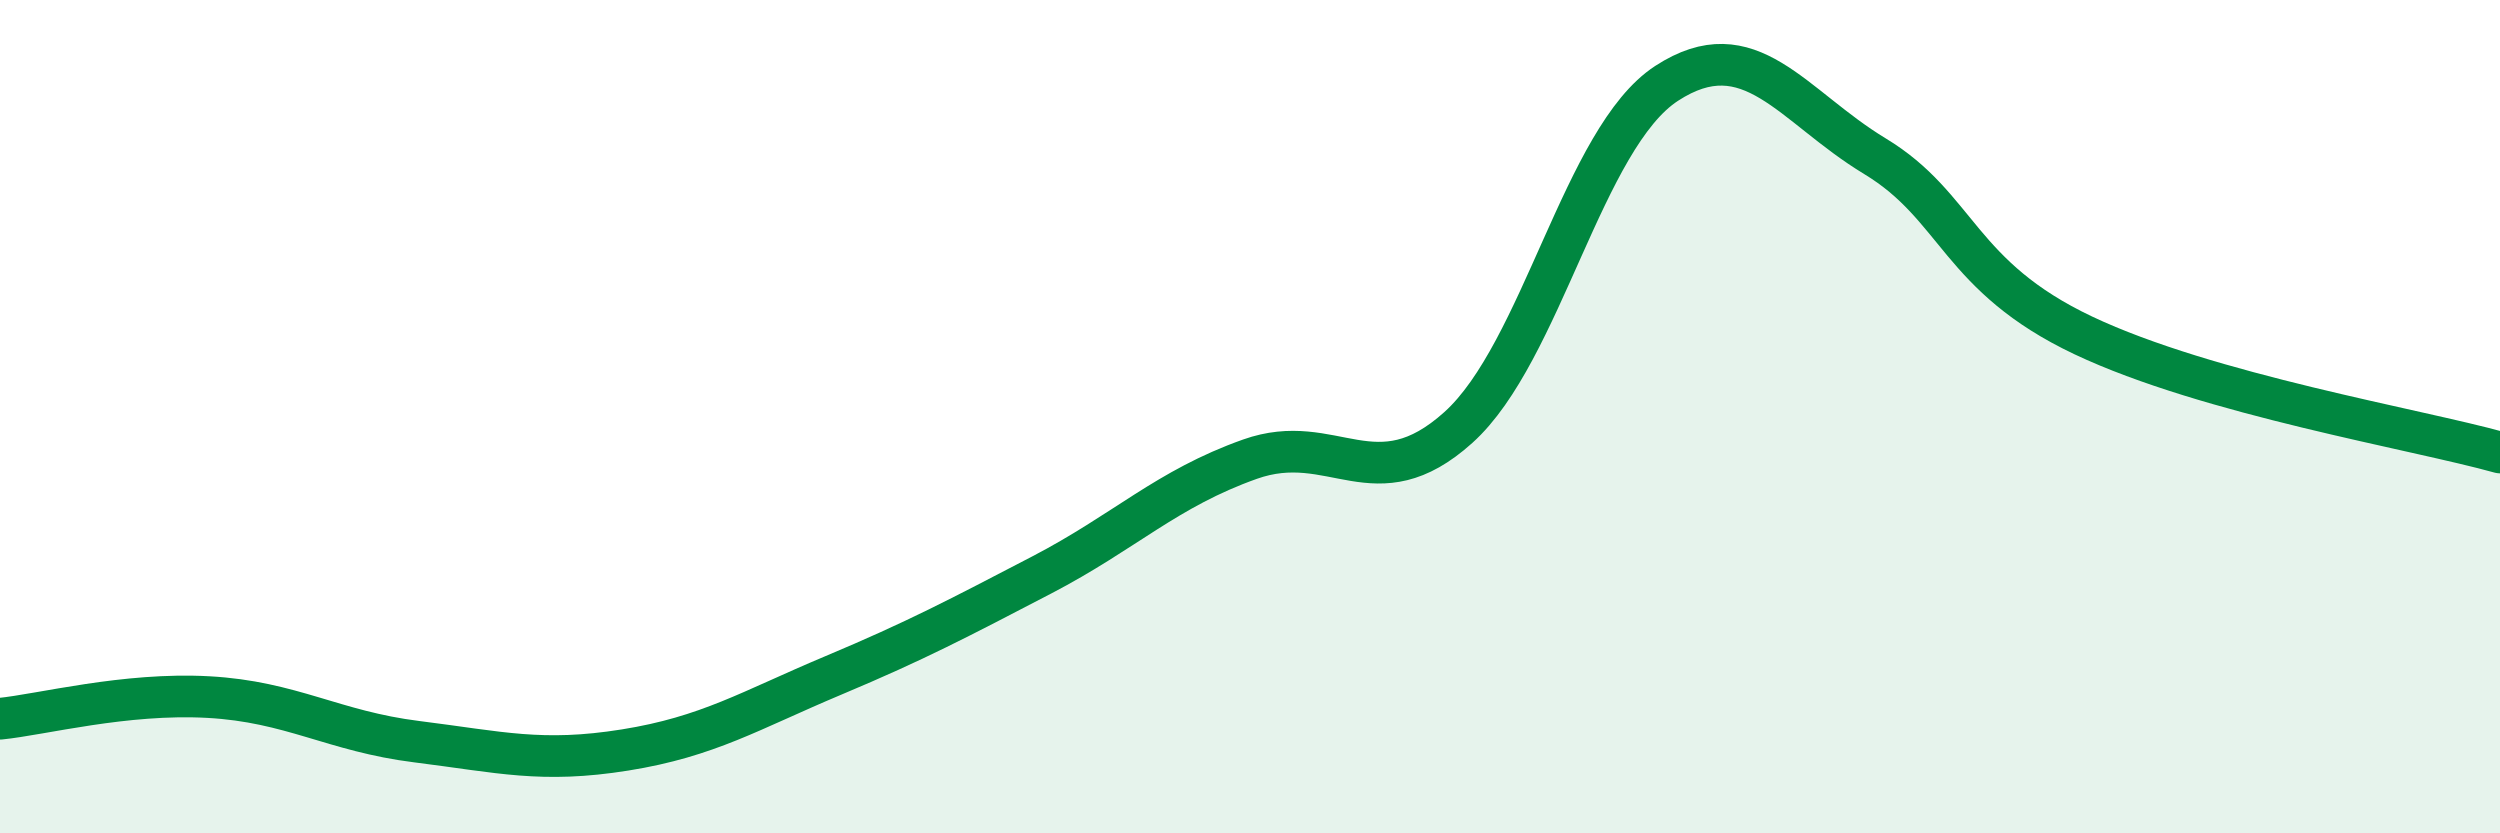
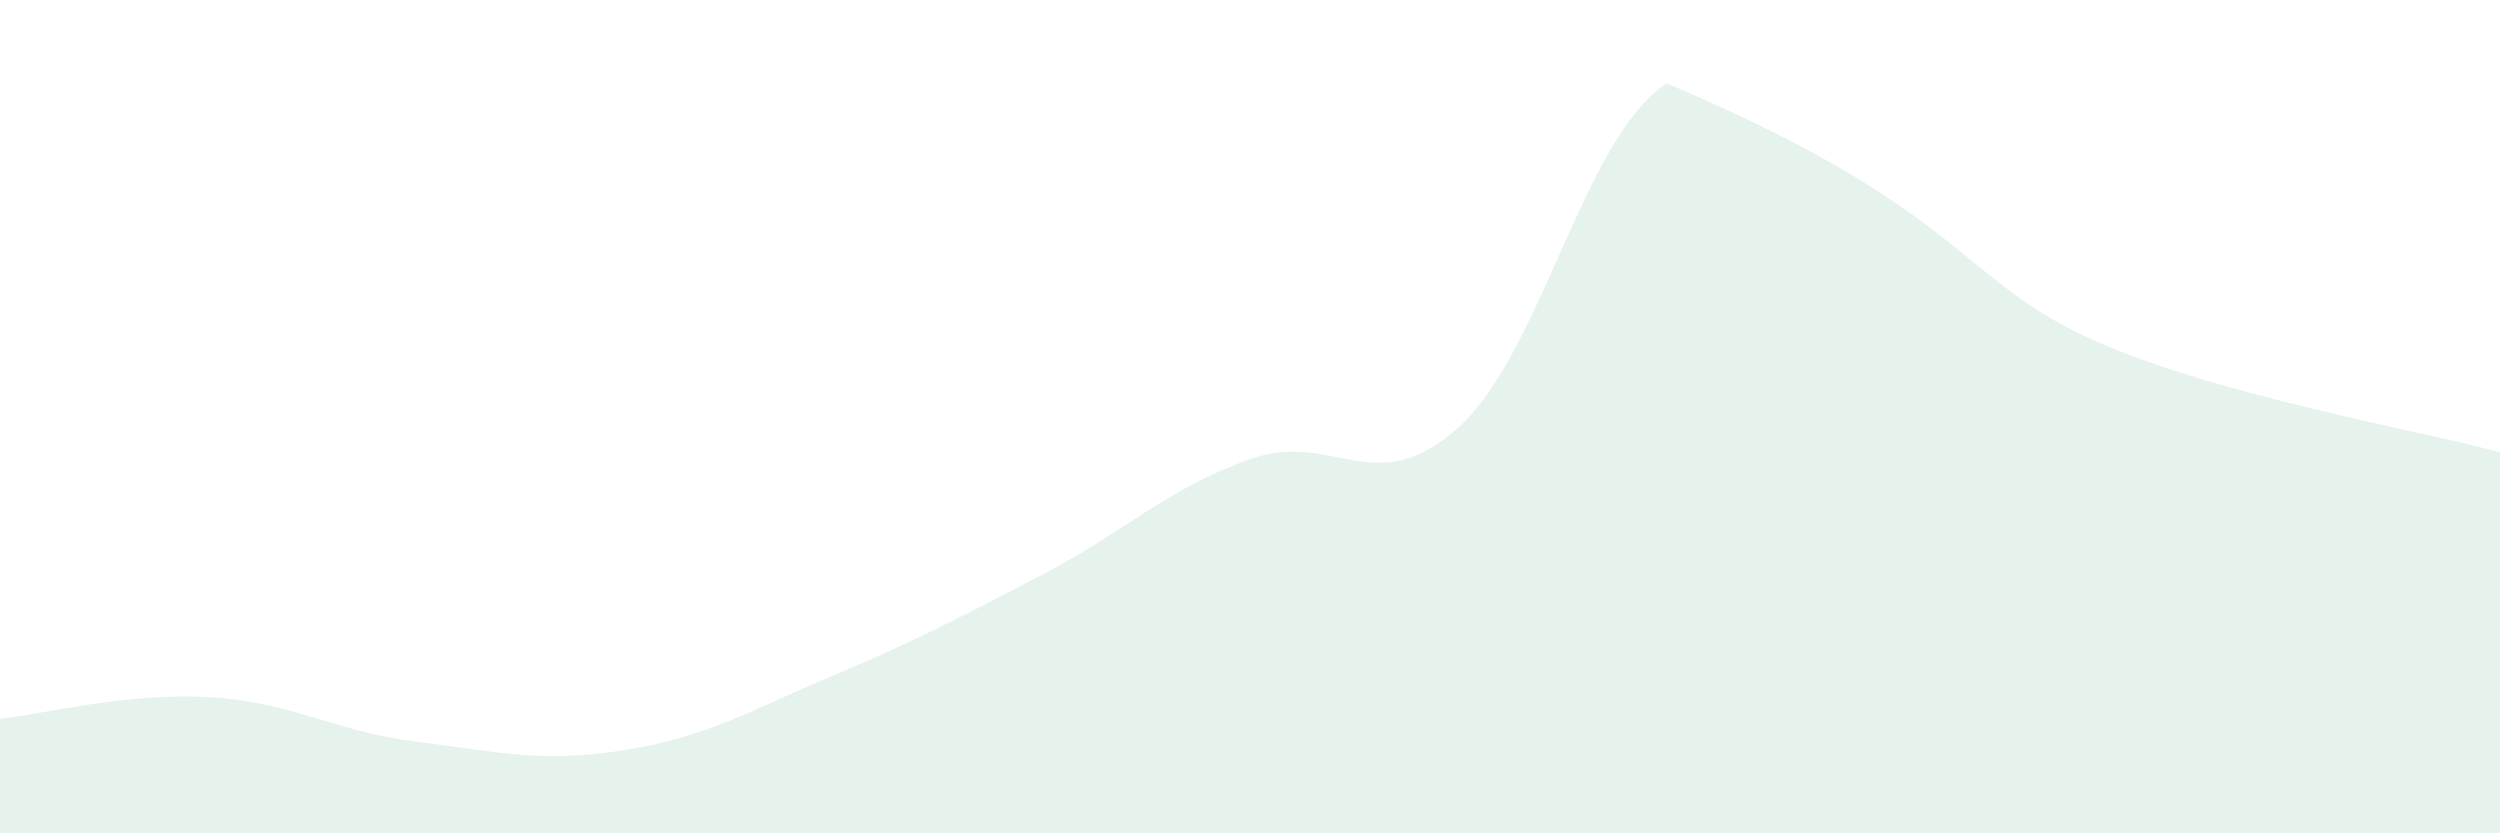
<svg xmlns="http://www.w3.org/2000/svg" width="60" height="20" viewBox="0 0 60 20">
-   <path d="M 0,17.25 C 1,17.15 3,16.62 5,16.73 C 7,16.84 8,17.55 10,17.8 C 12,18.05 13,18.32 15,18 C 17,17.68 18,17.05 20,16.21 C 22,15.37 23,14.84 25,13.8 C 27,12.76 28,11.73 30,11.02 C 32,10.31 33,12.06 35,10.26 C 37,8.46 38,3.3 40,2 C 42,0.7 43,2.54 45,3.75 C 47,4.96 47,6.63 50,8.05 C 53,9.47 58,10.3 60,10.86L60 20L0 20Z" fill="#008740" opacity="0.1" stroke-linecap="round" stroke-linejoin="round" />
-   <path d="M 0,17.25 C 1,17.15 3,16.62 5,16.73 C 7,16.84 8,17.55 10,17.8 C 12,18.05 13,18.32 15,18 C 17,17.68 18,17.05 20,16.21 C 22,15.37 23,14.84 25,13.8 C 27,12.76 28,11.73 30,11.02 C 32,10.31 33,12.06 35,10.26 C 37,8.46 38,3.3 40,2 C 42,0.7 43,2.54 45,3.75 C 47,4.96 47,6.63 50,8.05 C 53,9.47 58,10.3 60,10.86" stroke="#008740" stroke-width="1" fill="none" stroke-linecap="round" stroke-linejoin="round" />
+   <path d="M 0,17.25 C 1,17.15 3,16.62 5,16.73 C 7,16.84 8,17.55 10,17.8 C 12,18.05 13,18.32 15,18 C 17,17.68 18,17.05 20,16.21 C 22,15.37 23,14.84 25,13.8 C 27,12.76 28,11.73 30,11.02 C 32,10.31 33,12.06 35,10.26 C 37,8.46 38,3.3 40,2 C 47,4.96 47,6.63 50,8.05 C 53,9.47 58,10.3 60,10.86L60 20L0 20Z" fill="#008740" opacity="0.1" stroke-linecap="round" stroke-linejoin="round" />
</svg>